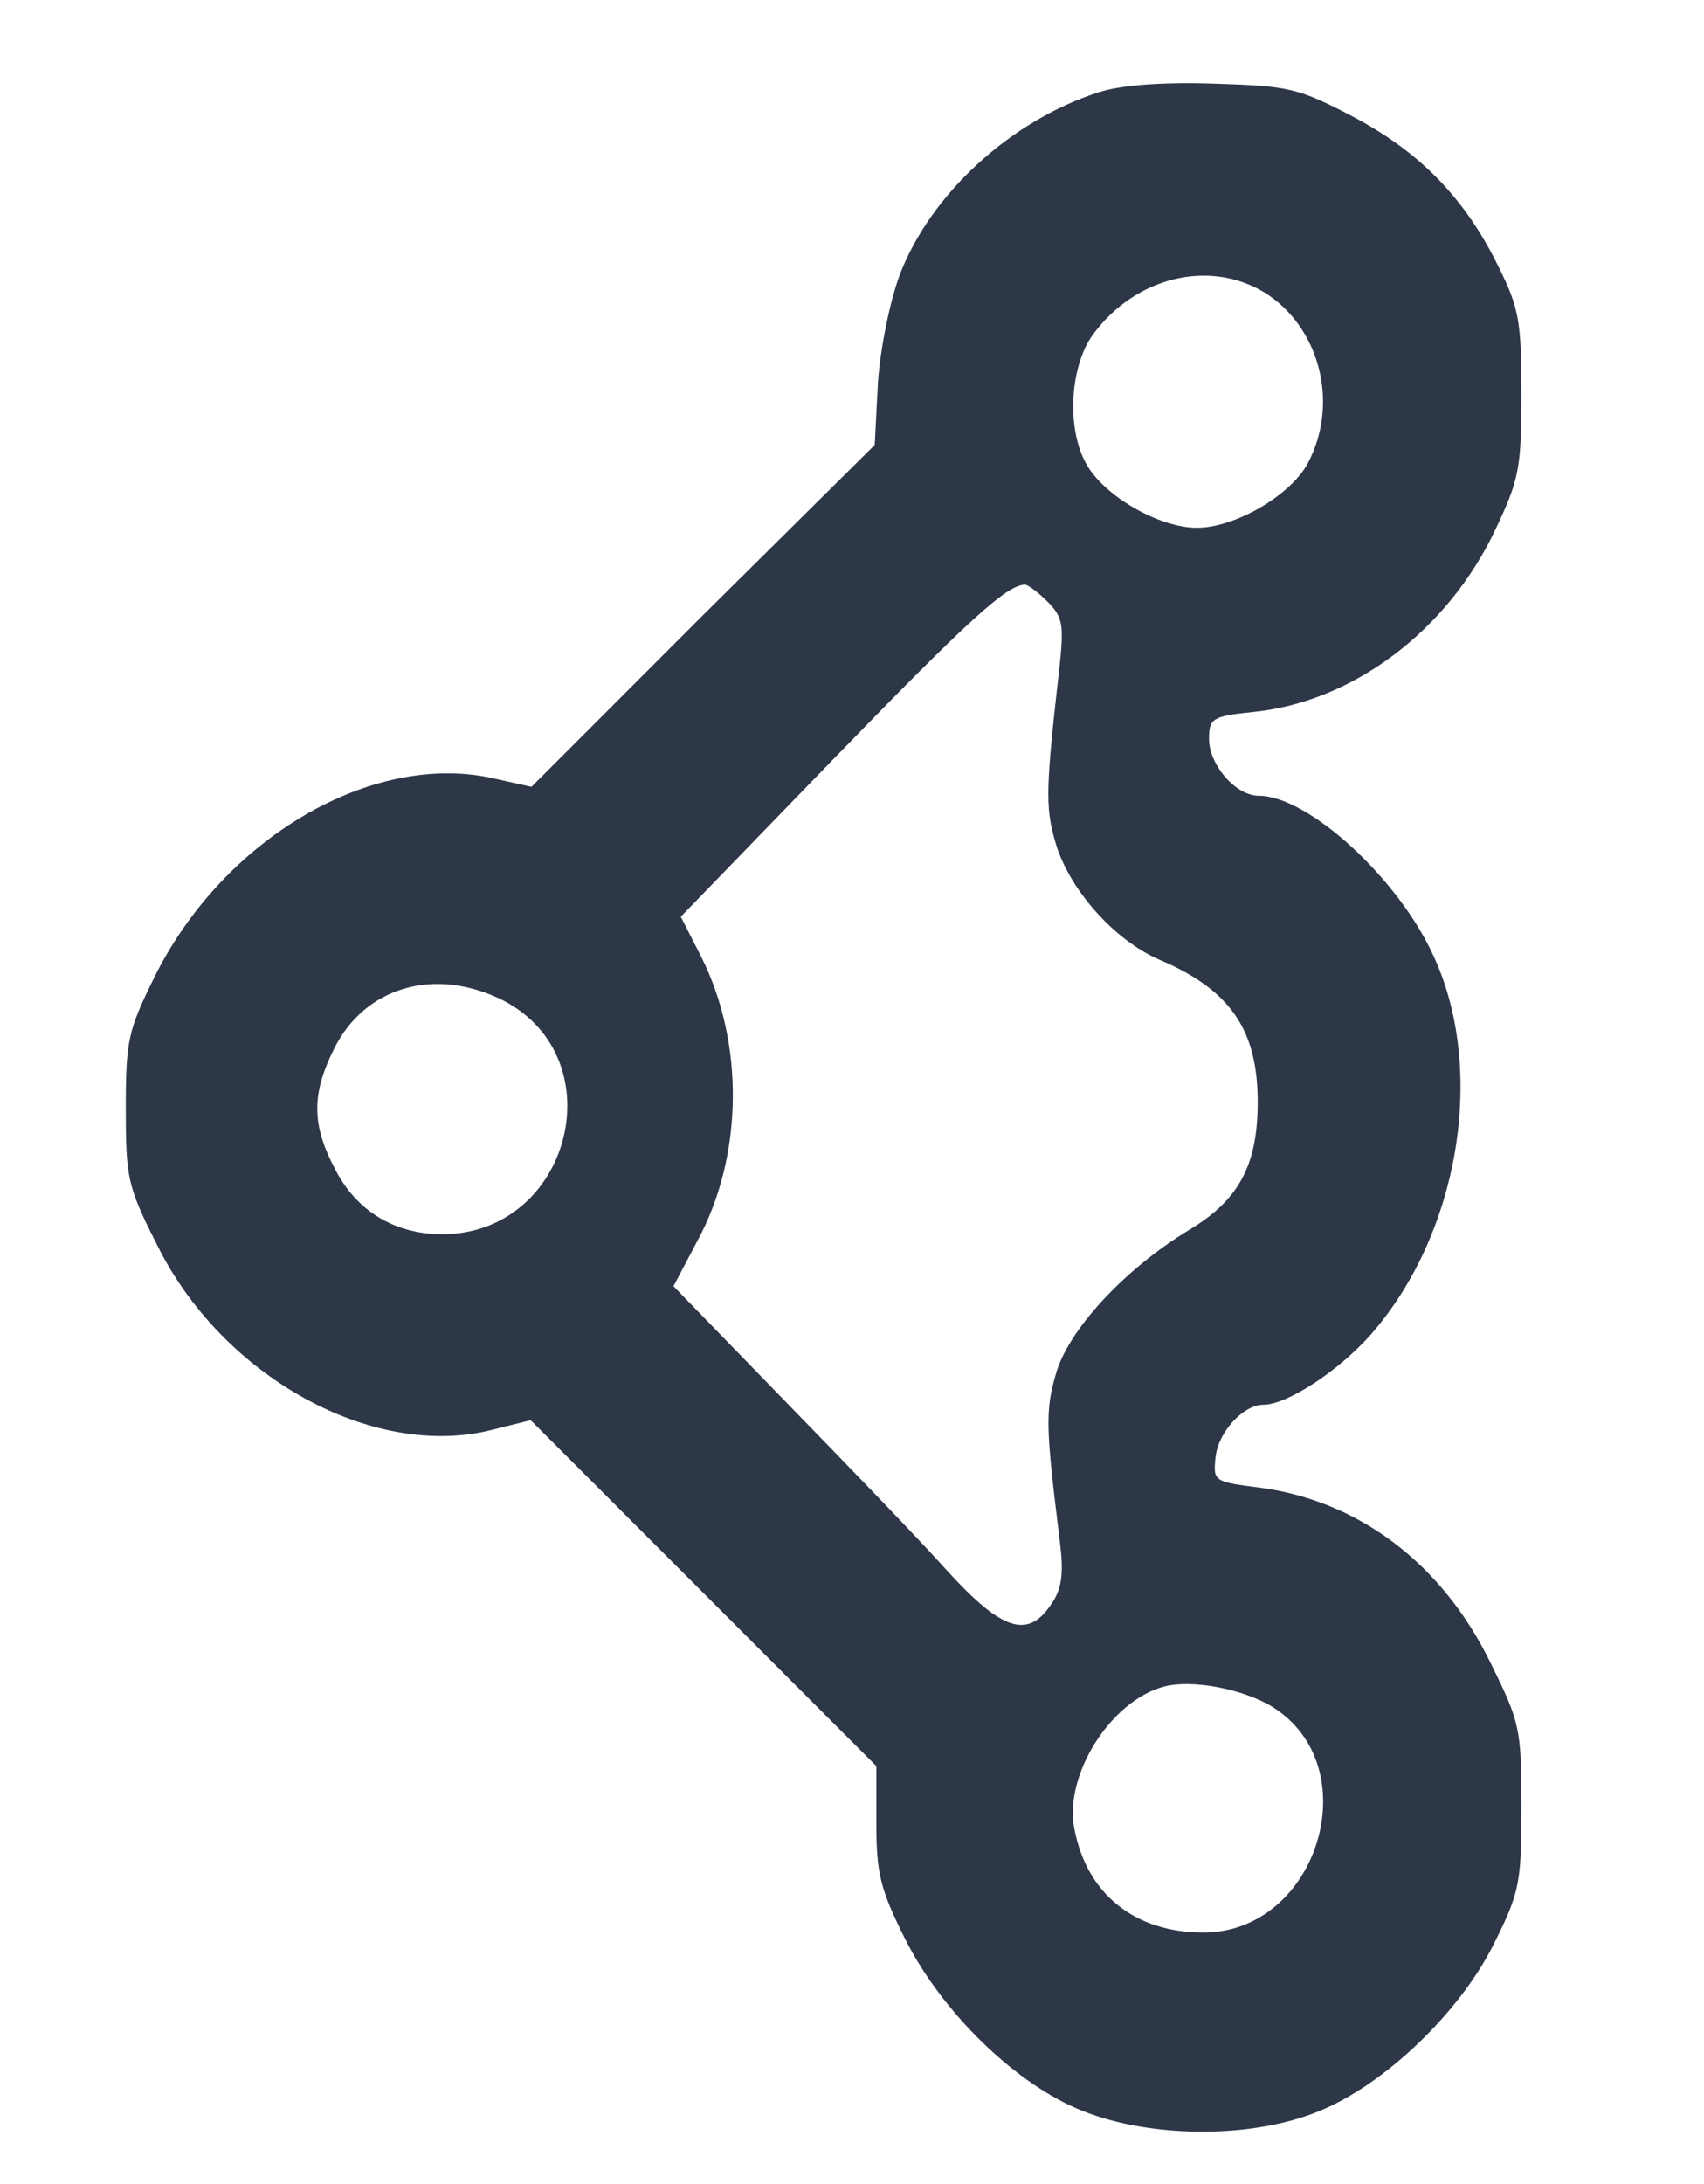
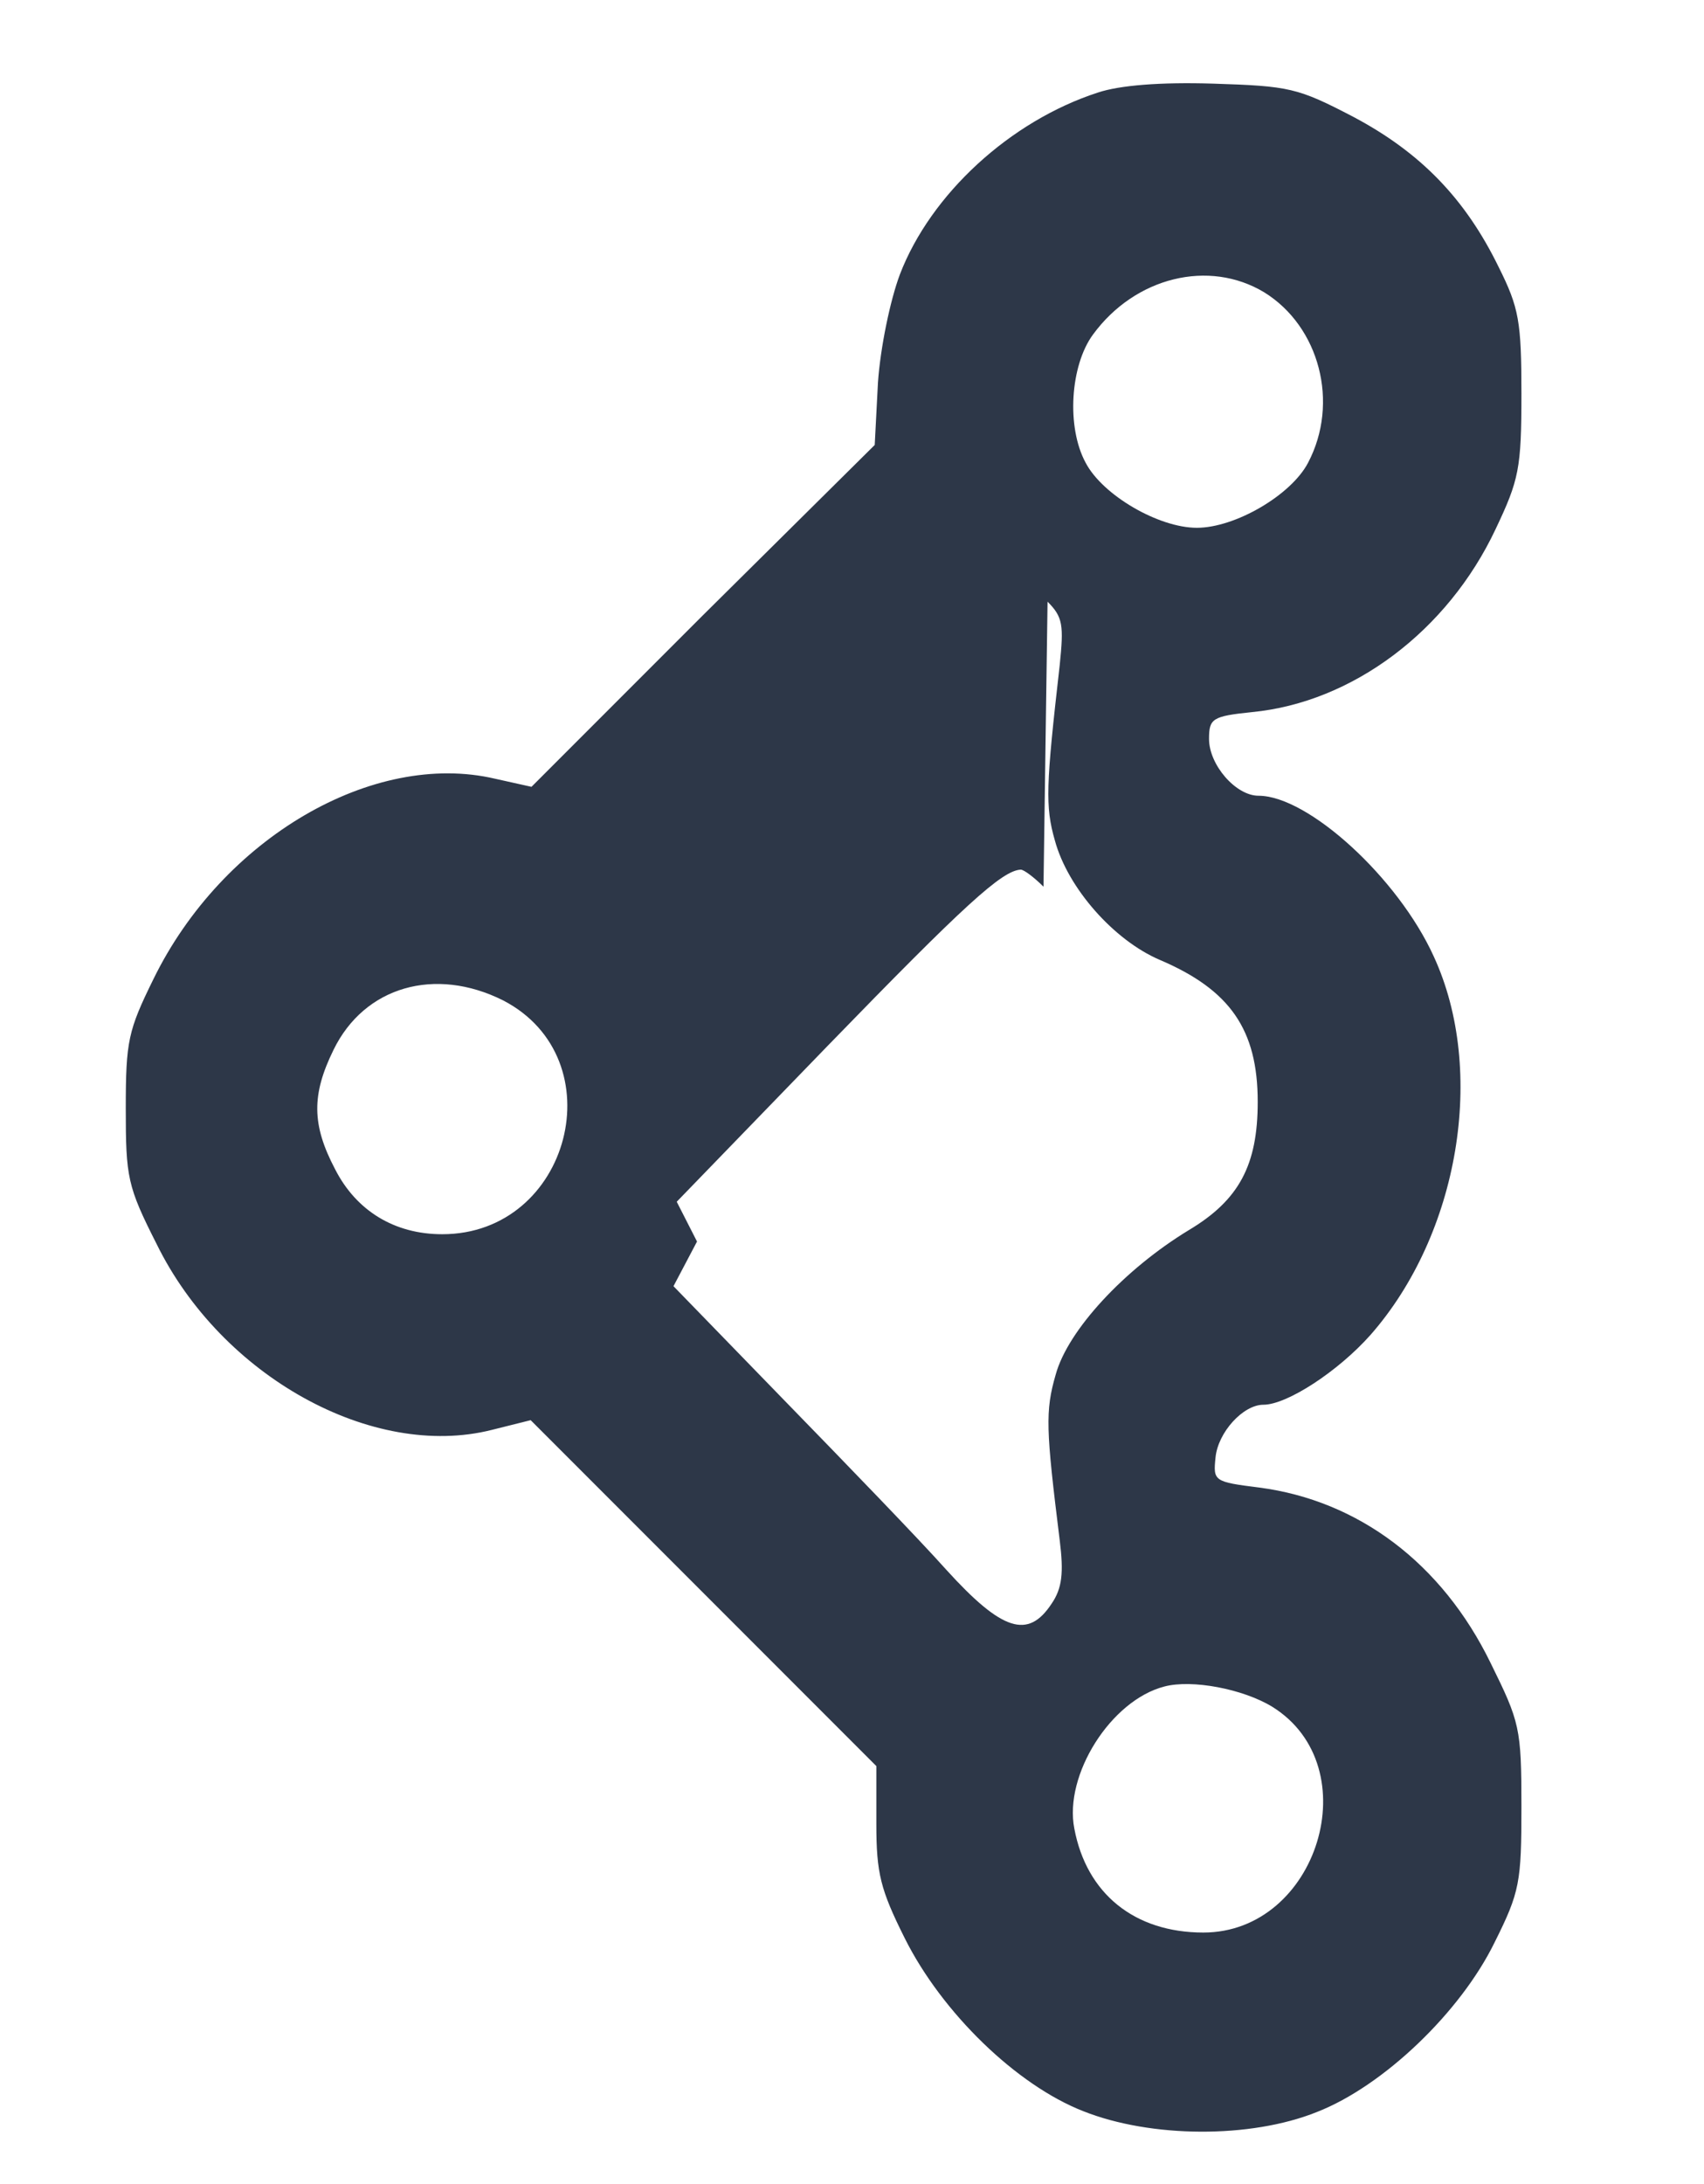
<svg xmlns="http://www.w3.org/2000/svg" version="1.0" width="210" height="269" viewBox="0 0 210 269" preserveAspectRatio="xMidYMid meet">
  <g transform="translate(0,269) scale(0.1,-0.1)" fill="#2d3748" stroke="none">
-     <path d="M1353 2576 c-108 -35 -206 -125 -244 -224 -12 -32 -24 -90 -27 -133 l-4 -77 -212 -210 -211 -211 -45 10 c-150 35 -336 -73 -421 -247 -31 -63 -34 -76 -34 -159 0 -85 2 -96 38 -167 80 -163 266 -266 413 -229 l48 12 213 -213 213 -213 0 -71 c0 -61 5 -81 35 -141 46 -92 138 -181 220 -213 83 -33 206 -34 288 -1 82 32 177 123 219 209 31 62 33 74 33 167 0 97 -2 104 -38 177 -60 123 -163 200 -285 216 -56 7 -57 8 -54 37 3 31 34 65 59 65 29 0 92 41 132 86 109 124 143 325 78 466 -44 97 -155 198 -216 198 -28 0 -61 38 -61 70 0 25 4 28 53 33 124 12 241 100 300 225 29 61 32 75 32 167 0 89 -3 106 -28 156 -41 84 -96 141 -179 185 -69 36 -79 38 -173 41 -65 2 -115 -2 -142 -11z m205 -246 c68 -42 93 -136 54 -210 -21 -40 -90 -80 -137 -80 -47 0 -116 40 -137 80 -24 44 -19 120 9 158 52 71 143 93 211 52z m-267 -381 c19 -19 20 -29 15 -78 -17 -149 -18 -174 -6 -216 16 -59 73 -123 129 -147 87 -37 121 -86 121 -175 0 -78 -23 -121 -85 -158 -79 -48 -149 -123 -164 -178 -13 -45 -12 -67 5 -204 5 -40 3 -59 -10 -78 -29 -44 -61 -34 -130 42 -33 37 -123 130 -199 208 l-137 141 29 55 c57 104 59 244 5 351 l-25 49 186 192 c169 174 215 216 238 217 4 0 17 -10 28 -21z m-671 -491 c139 -72 83 -288 -75 -288 -59 0 -106 29 -132 80 -29 55 -29 92 -2 147 38 78 125 103 209 61z m948 -870 c119 -74 56 -278 -85 -278 -85 0 -144 48 -159 128 -13 66 45 158 111 175 34 9 97 -3 133 -25z" />
+     <path d="M1353 2576 c-108 -35 -206 -125 -244 -224 -12 -32 -24 -90 -27 -133 l-4 -77 -212 -210 -211 -211 -45 10 c-150 35 -336 -73 -421 -247 -31 -63 -34 -76 -34 -159 0 -85 2 -96 38 -167 80 -163 266 -266 413 -229 l48 12 213 -213 213 -213 0 -71 c0 -61 5 -81 35 -141 46 -92 138 -181 220 -213 83 -33 206 -34 288 -1 82 32 177 123 219 209 31 62 33 74 33 167 0 97 -2 104 -38 177 -60 123 -163 200 -285 216 -56 7 -57 8 -54 37 3 31 34 65 59 65 29 0 92 41 132 86 109 124 143 325 78 466 -44 97 -155 198 -216 198 -28 0 -61 38 -61 70 0 25 4 28 53 33 124 12 241 100 300 225 29 61 32 75 32 167 0 89 -3 106 -28 156 -41 84 -96 141 -179 185 -69 36 -79 38 -173 41 -65 2 -115 -2 -142 -11z m205 -246 c68 -42 93 -136 54 -210 -21 -40 -90 -80 -137 -80 -47 0 -116 40 -137 80 -24 44 -19 120 9 158 52 71 143 93 211 52z m-267 -381 c19 -19 20 -29 15 -78 -17 -149 -18 -174 -6 -216 16 -59 73 -123 129 -147 87 -37 121 -86 121 -175 0 -78 -23 -121 -85 -158 -79 -48 -149 -123 -164 -178 -13 -45 -12 -67 5 -204 5 -40 3 -59 -10 -78 -29 -44 -61 -34 -130 42 -33 37 -123 130 -199 208 l-137 141 29 55 l-25 49 186 192 c169 174 215 216 238 217 4 0 17 -10 28 -21z m-671 -491 c139 -72 83 -288 -75 -288 -59 0 -106 29 -132 80 -29 55 -29 92 -2 147 38 78 125 103 209 61z m948 -870 c119 -74 56 -278 -85 -278 -85 0 -144 48 -159 128 -13 66 45 158 111 175 34 9 97 -3 133 -25z" />
  </g>
</svg>